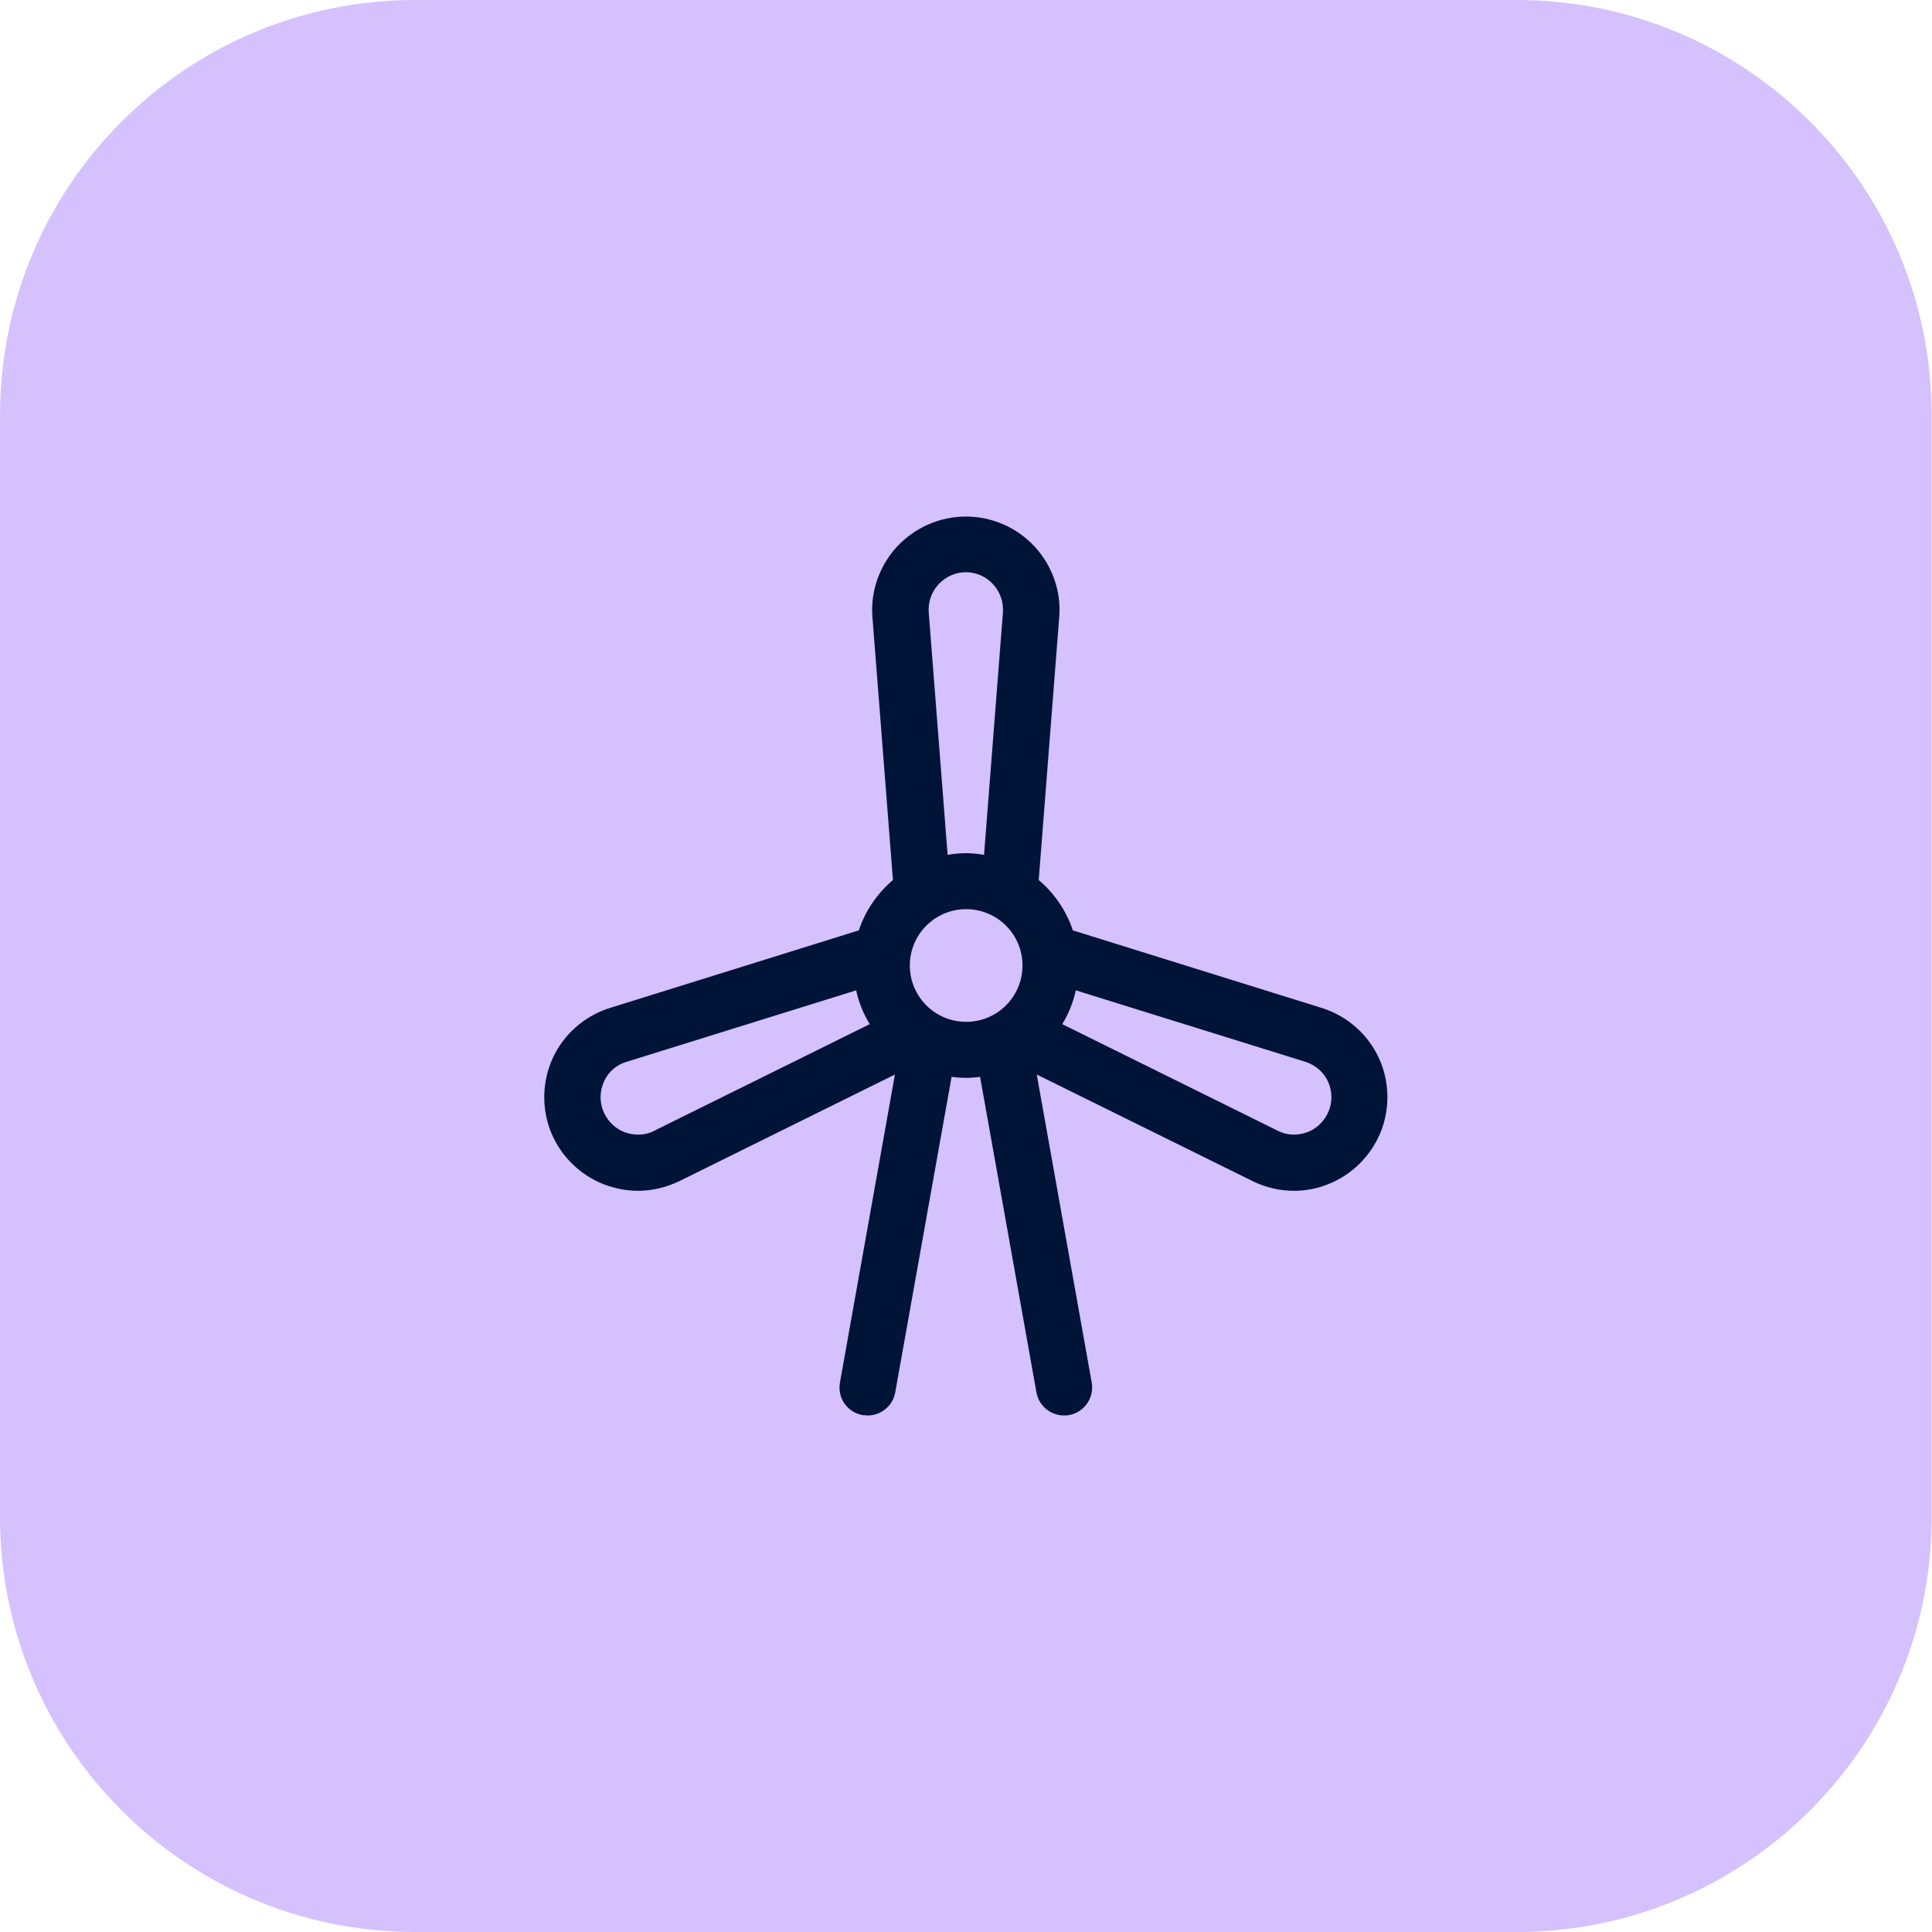
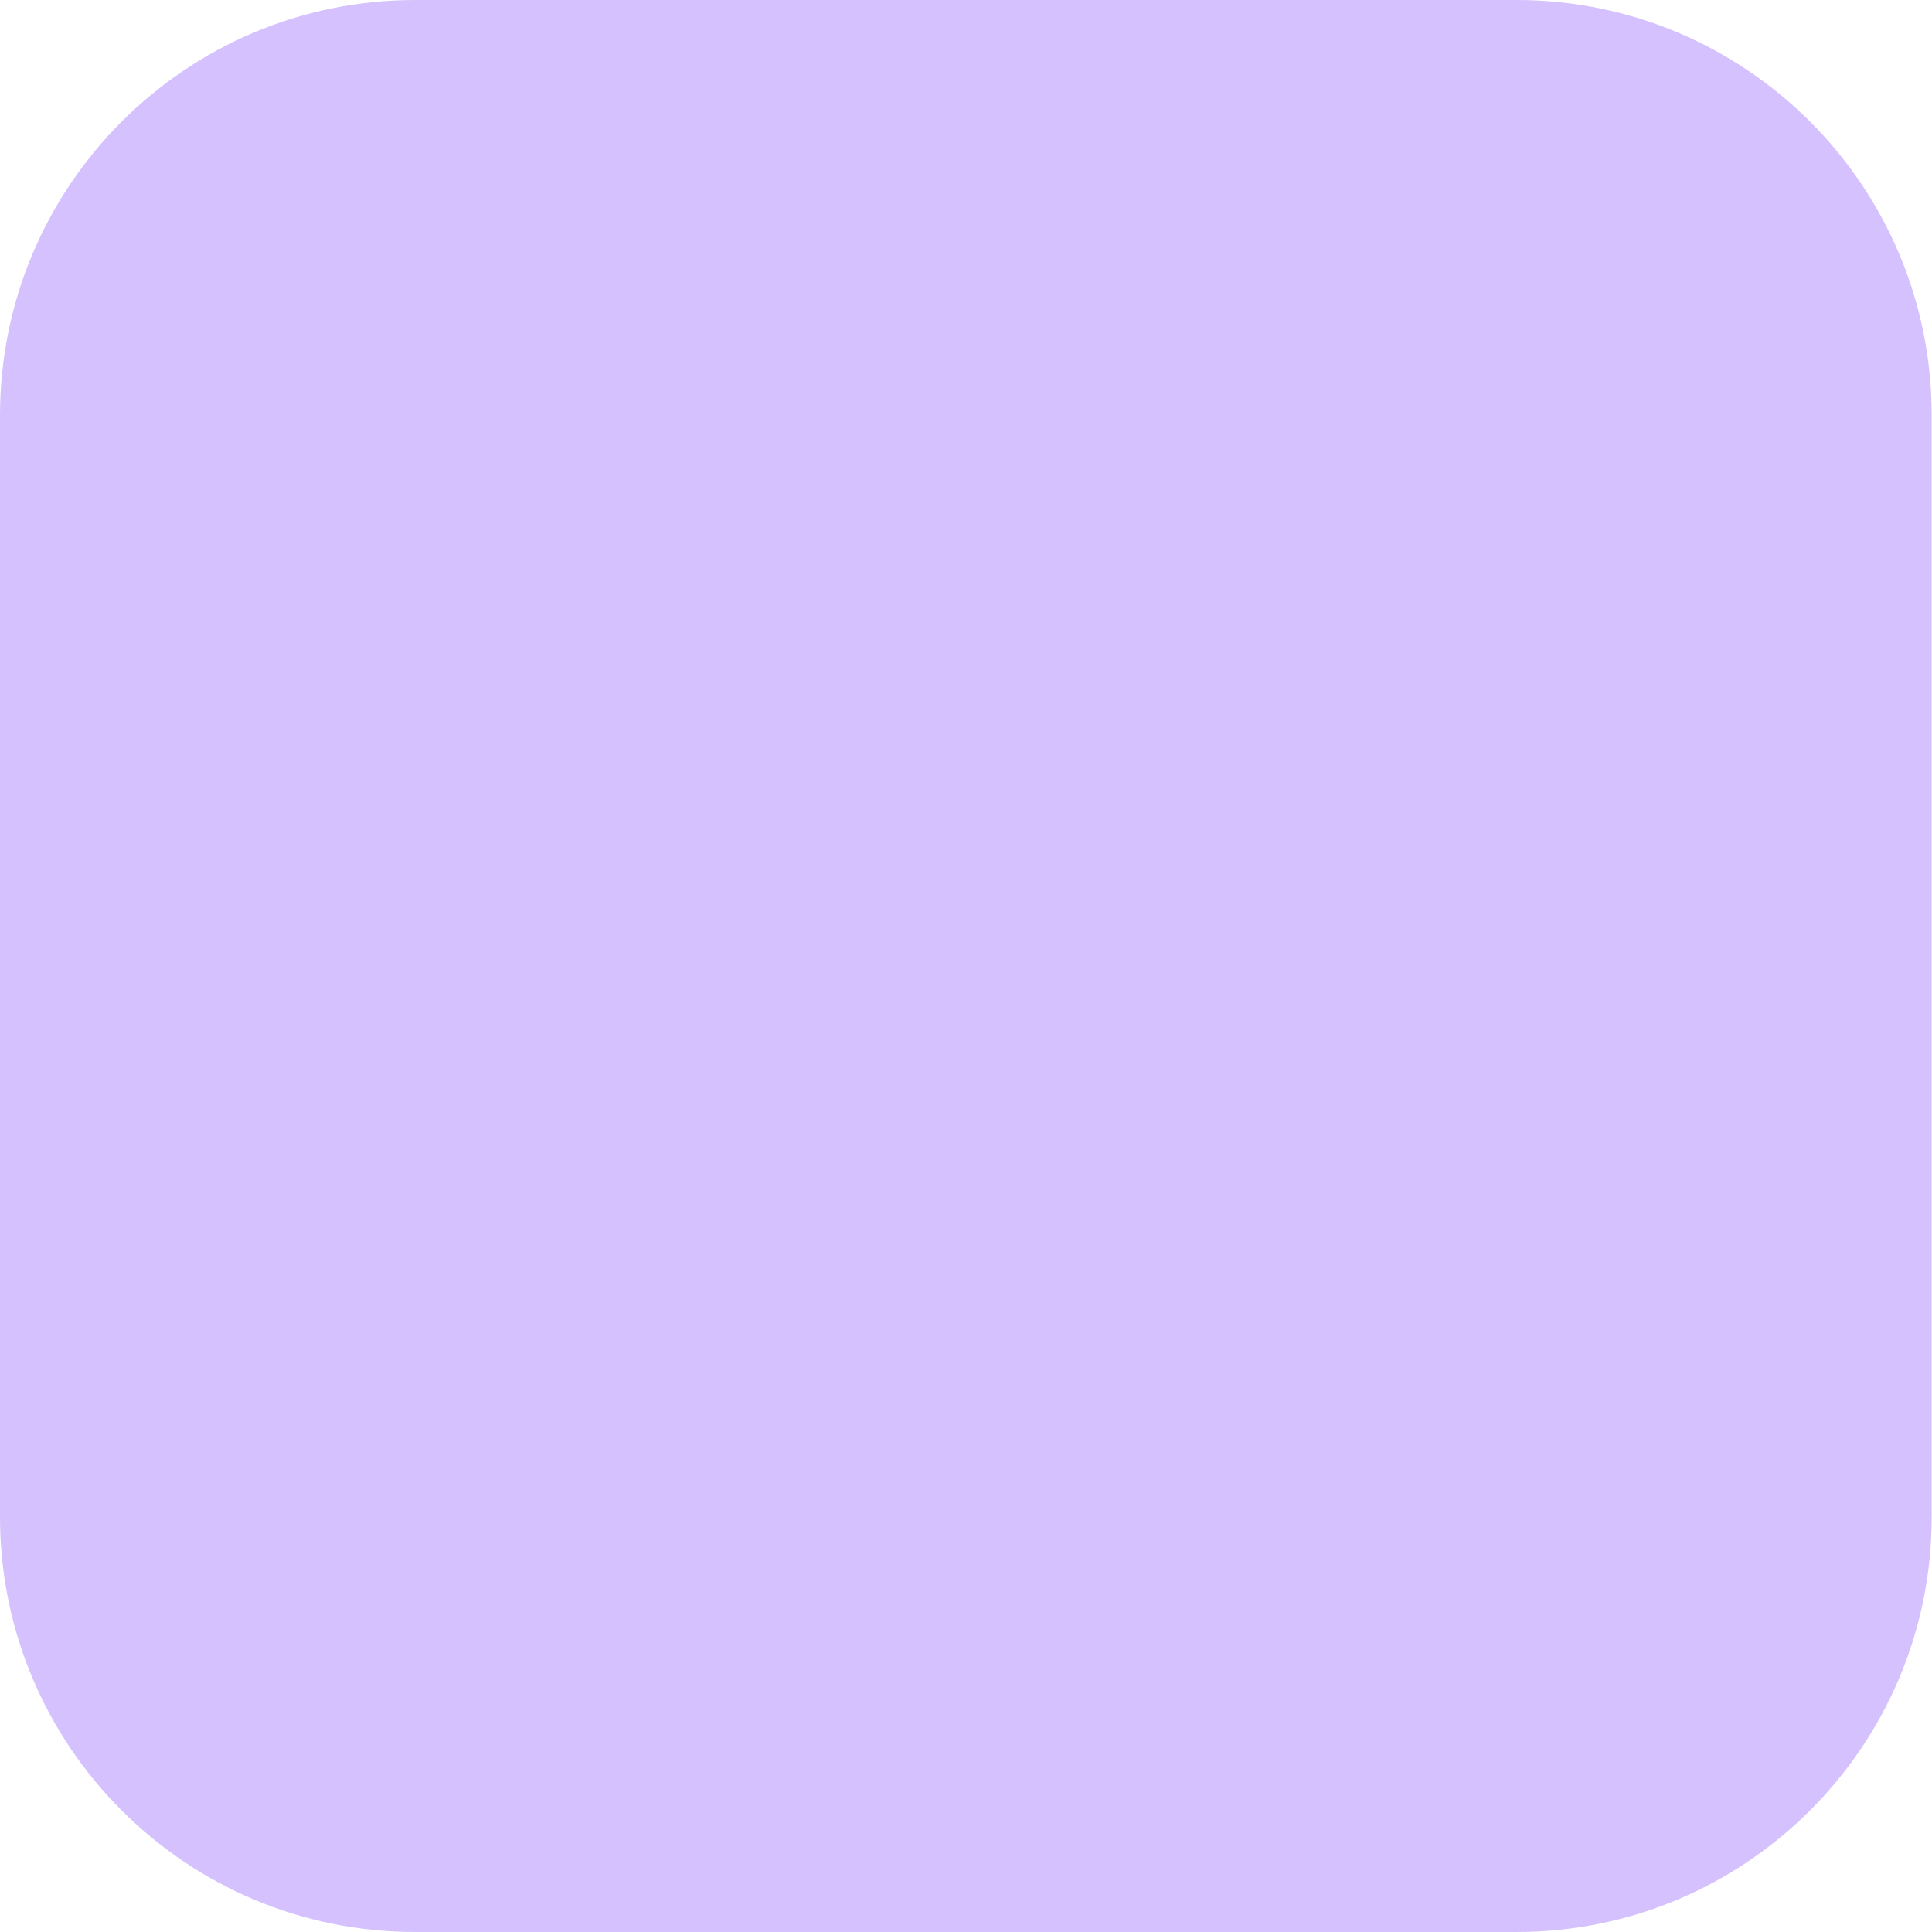
<svg xmlns="http://www.w3.org/2000/svg" id="FOND_BLEU" viewBox="0 0 58.31 58.31">
  <defs>
    <style>
      .cls-1 {
        fill: #001438;
      }

      .cls-1, .cls-2 {
        stroke-width: 0px;
      }

      .cls-2 {
        fill: #d4c1fd;
      }
    </style>
  </defs>
  <path class="cls-2" d="M45.77,58.31c6.92,0,12.53-5.61,12.53-12.52V12.53c0-6.92-5.61-12.53-12.53-12.53H12.53C5.61,0,0,5.61,0,12.54v33.24c0,6.92,5.61,12.53,12.53,12.53h33.25Z" />
-   <path class="cls-1" d="M41.61,31.92c-.33-.71-.95-1.25-1.69-1.49,0,0,0,0,0,0l-7.54-2.35c-.2-.6-.56-1.12-1.03-1.52l.62-7.95s0,0,0,0c.06-.78-.22-1.55-.75-2.12-.53-.57-1.28-.9-2.07-.9s-1.53.33-2.07.9c-.53.57-.81,1.35-.75,2.12,0,0,0,0,0,0l.62,7.95c-.47.4-.83.92-1.03,1.52l-7.54,2.35s0,0,0,0c-.74.24-1.36.78-1.69,1.49-.33.71-.35,1.53-.06,2.25.29.72.88,1.3,1.61,1.58.32.12.67.19,1.01.19.43,0,.85-.1,1.25-.29l6.51-3.22-1.66,9.3c-.08.46.22.9.69.98.05,0,.1.01.15.01.4,0,.76-.29.83-.7l1.7-9.52c.14.02.29.03.43.03s.29-.01.43-.03l1.7,9.52c.07.41.43.7.83.7.05,0,.1,0,.15-.01.46-.08.77-.52.69-.98l-1.66-9.3,6.52,3.22c.39.19.82.29,1.24.29.34,0,.68-.06,1.01-.19.73-.28,1.31-.85,1.61-1.58.29-.72.27-1.55-.06-2.25h0ZM28.03,18.48c-.02-.31.08-.61.3-.85.22-.23.51-.36.82-.36s.61.13.82.36c.21.23.32.53.3.85l-.57,7.32c-.18-.03-.36-.05-.55-.05s-.37.02-.55.05l-.57-7.32ZM19.75,34.13c-.28.14-.6.15-.9.04-.29-.11-.52-.34-.64-.63-.12-.29-.11-.61.02-.9.13-.29.37-.5.67-.59l6.94-2.16c.08.37.22.71.41,1.02l-6.51,3.22ZM27.46,29.14c0-.94.76-1.7,1.7-1.7s1.7.76,1.7,1.7-.76,1.7-1.7,1.7-1.7-.76-1.7-1.7ZM40.1,33.54c-.12.29-.35.52-.64.63-.3.11-.61.1-.89-.04l-6.51-3.22c.19-.31.33-.66.41-1.02l6.94,2.16c.3.1.54.31.67.59.13.29.14.61.02.9h0Z" />
</svg>